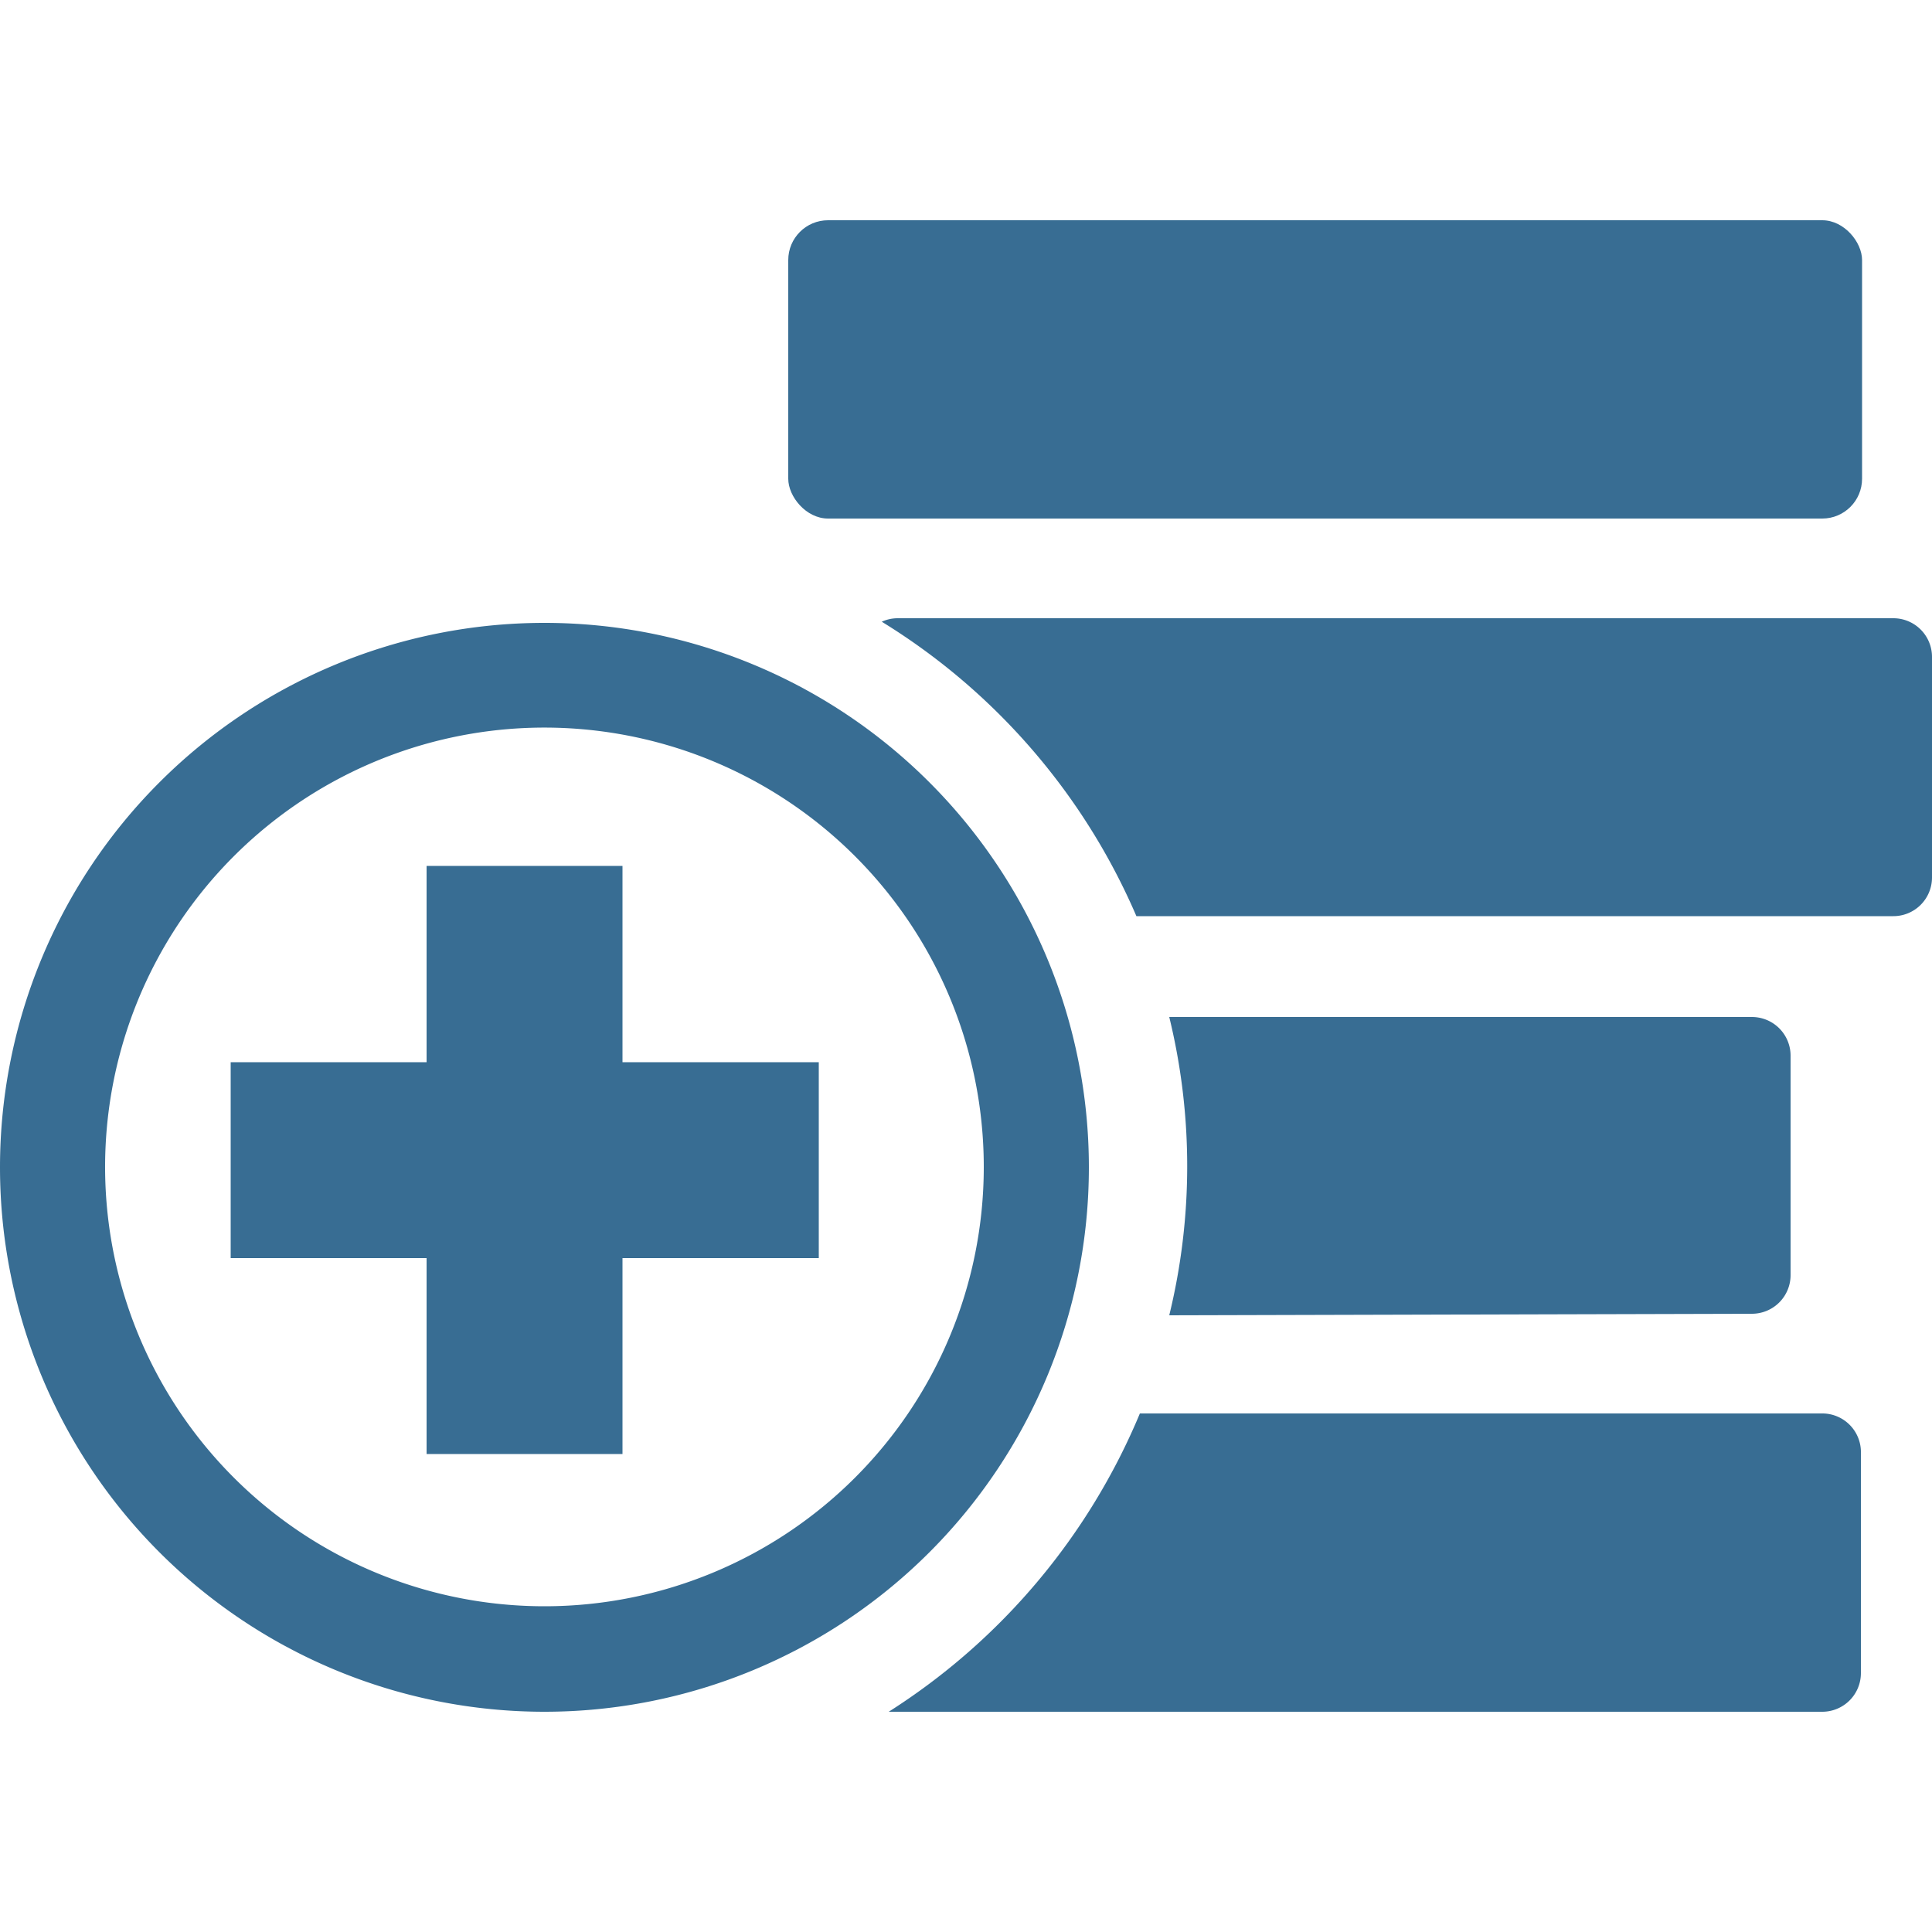
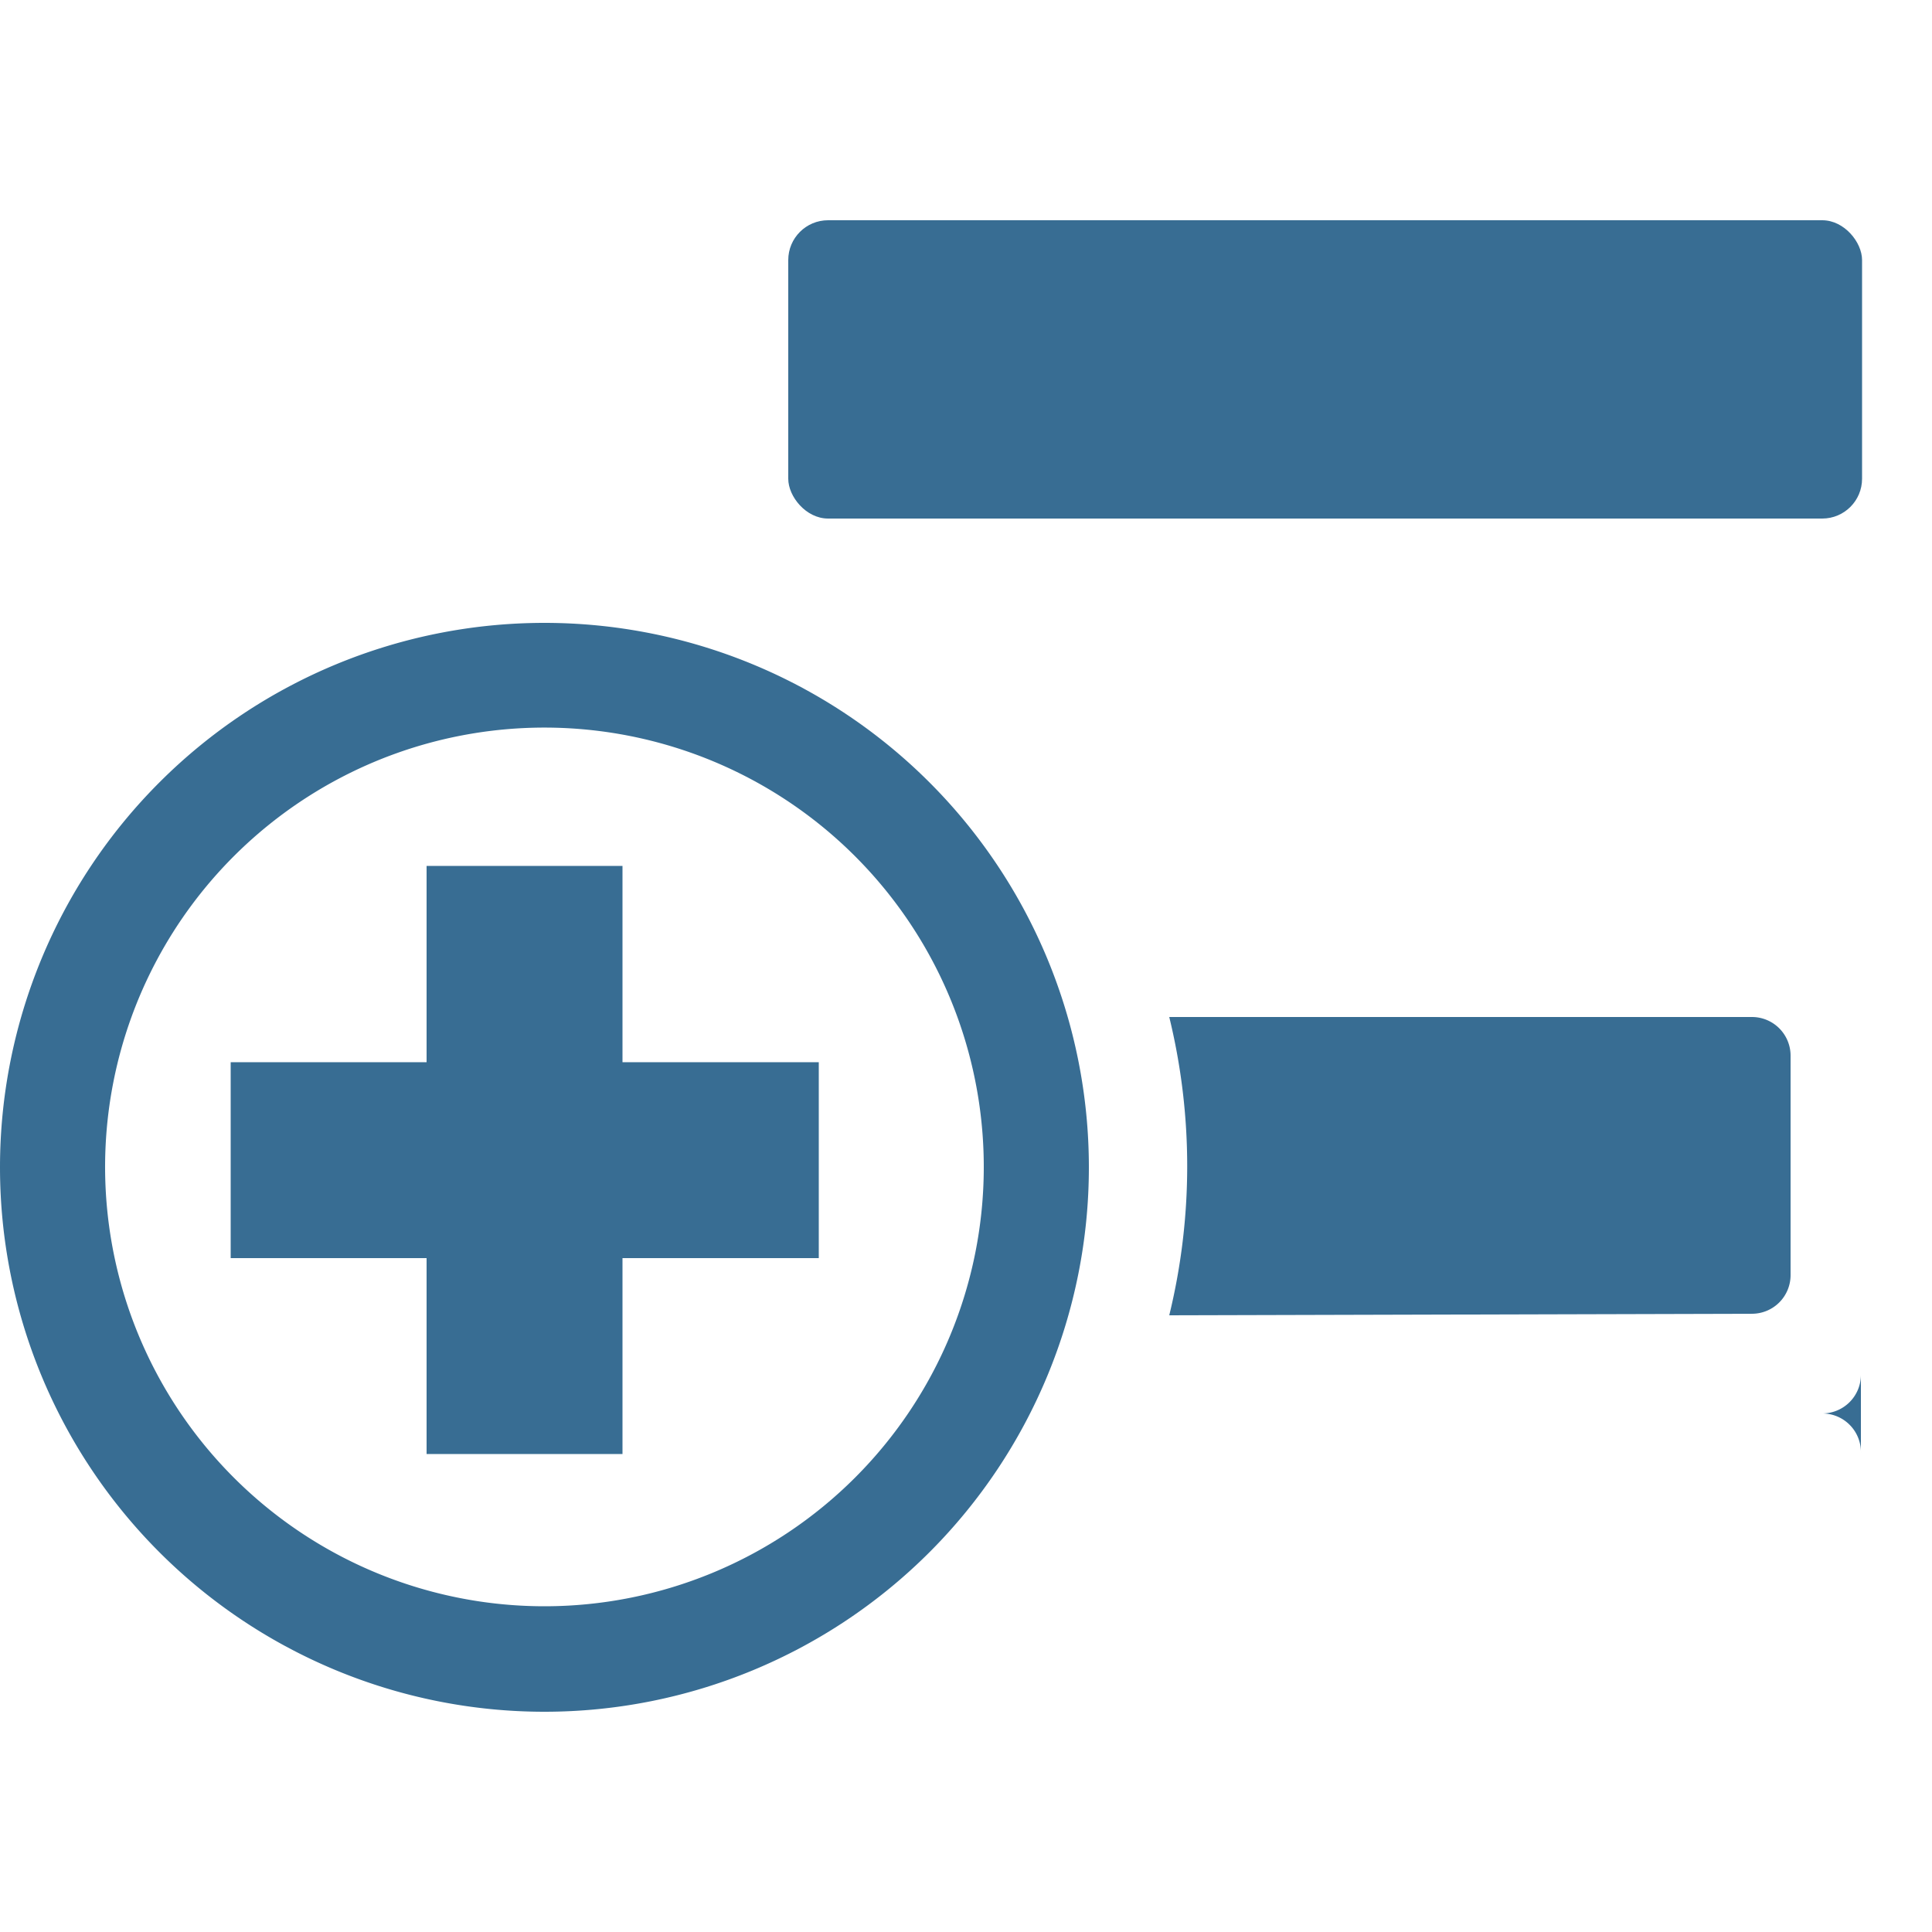
<svg xmlns="http://www.w3.org/2000/svg" id="Layer_1" data-name="Layer 1" width="50" height="50" viewBox="0 0 50 50">
  <defs>
    <style>.cls-1{fill:#386d93;}</style>
  </defs>
  <title>Icons</title>
  <path class="cls-1" d="M45.34,34a1,1,0,0,0,1-1V27.32a1,1,0,0,0-1-1H30.26a16.27,16.27,0,0,1,0,7.72Z" />
  <rect class="cls-1" x="20.4" y="5.7" width="27.79" height="7.72" rx="1.03" ry="1.03" />
-   <path class="cls-1" d="M47.16,36.58H29.5A16.8,16.8,0,0,1,23,44.3H47.16a1,1,0,0,0,1-1V37.61A1,1,0,0,0,47.16,36.58Z" />
-   <path class="cls-1" d="M49,16H23.24a1,1,0,0,0-.42.09,16.68,16.68,0,0,1,6.59,7.62H49a1,1,0,0,0,1-1V17A1,1,0,0,0,49,16Z" />
+   <path class="cls-1" d="M47.16,36.58H29.5H47.16a1,1,0,0,0,1-1V37.61A1,1,0,0,0,47.16,36.58Z" />
  <path class="cls-1" d="M28.18,30.21A14.09,14.09,0,1,0,14.09,44.3,14.09,14.09,0,0,0,28.18,30.21ZM14.09,41.57A11.37,11.37,0,1,1,25.46,30.21,11.37,11.37,0,0,1,14.09,41.57Z" />
  <rect class="cls-1" x="11.04" y="22.41" width="5.07" height="15.22" />
  <rect class="cls-1" x="5.97" y="27.49" width="15.22" height="5.07" />
</svg>